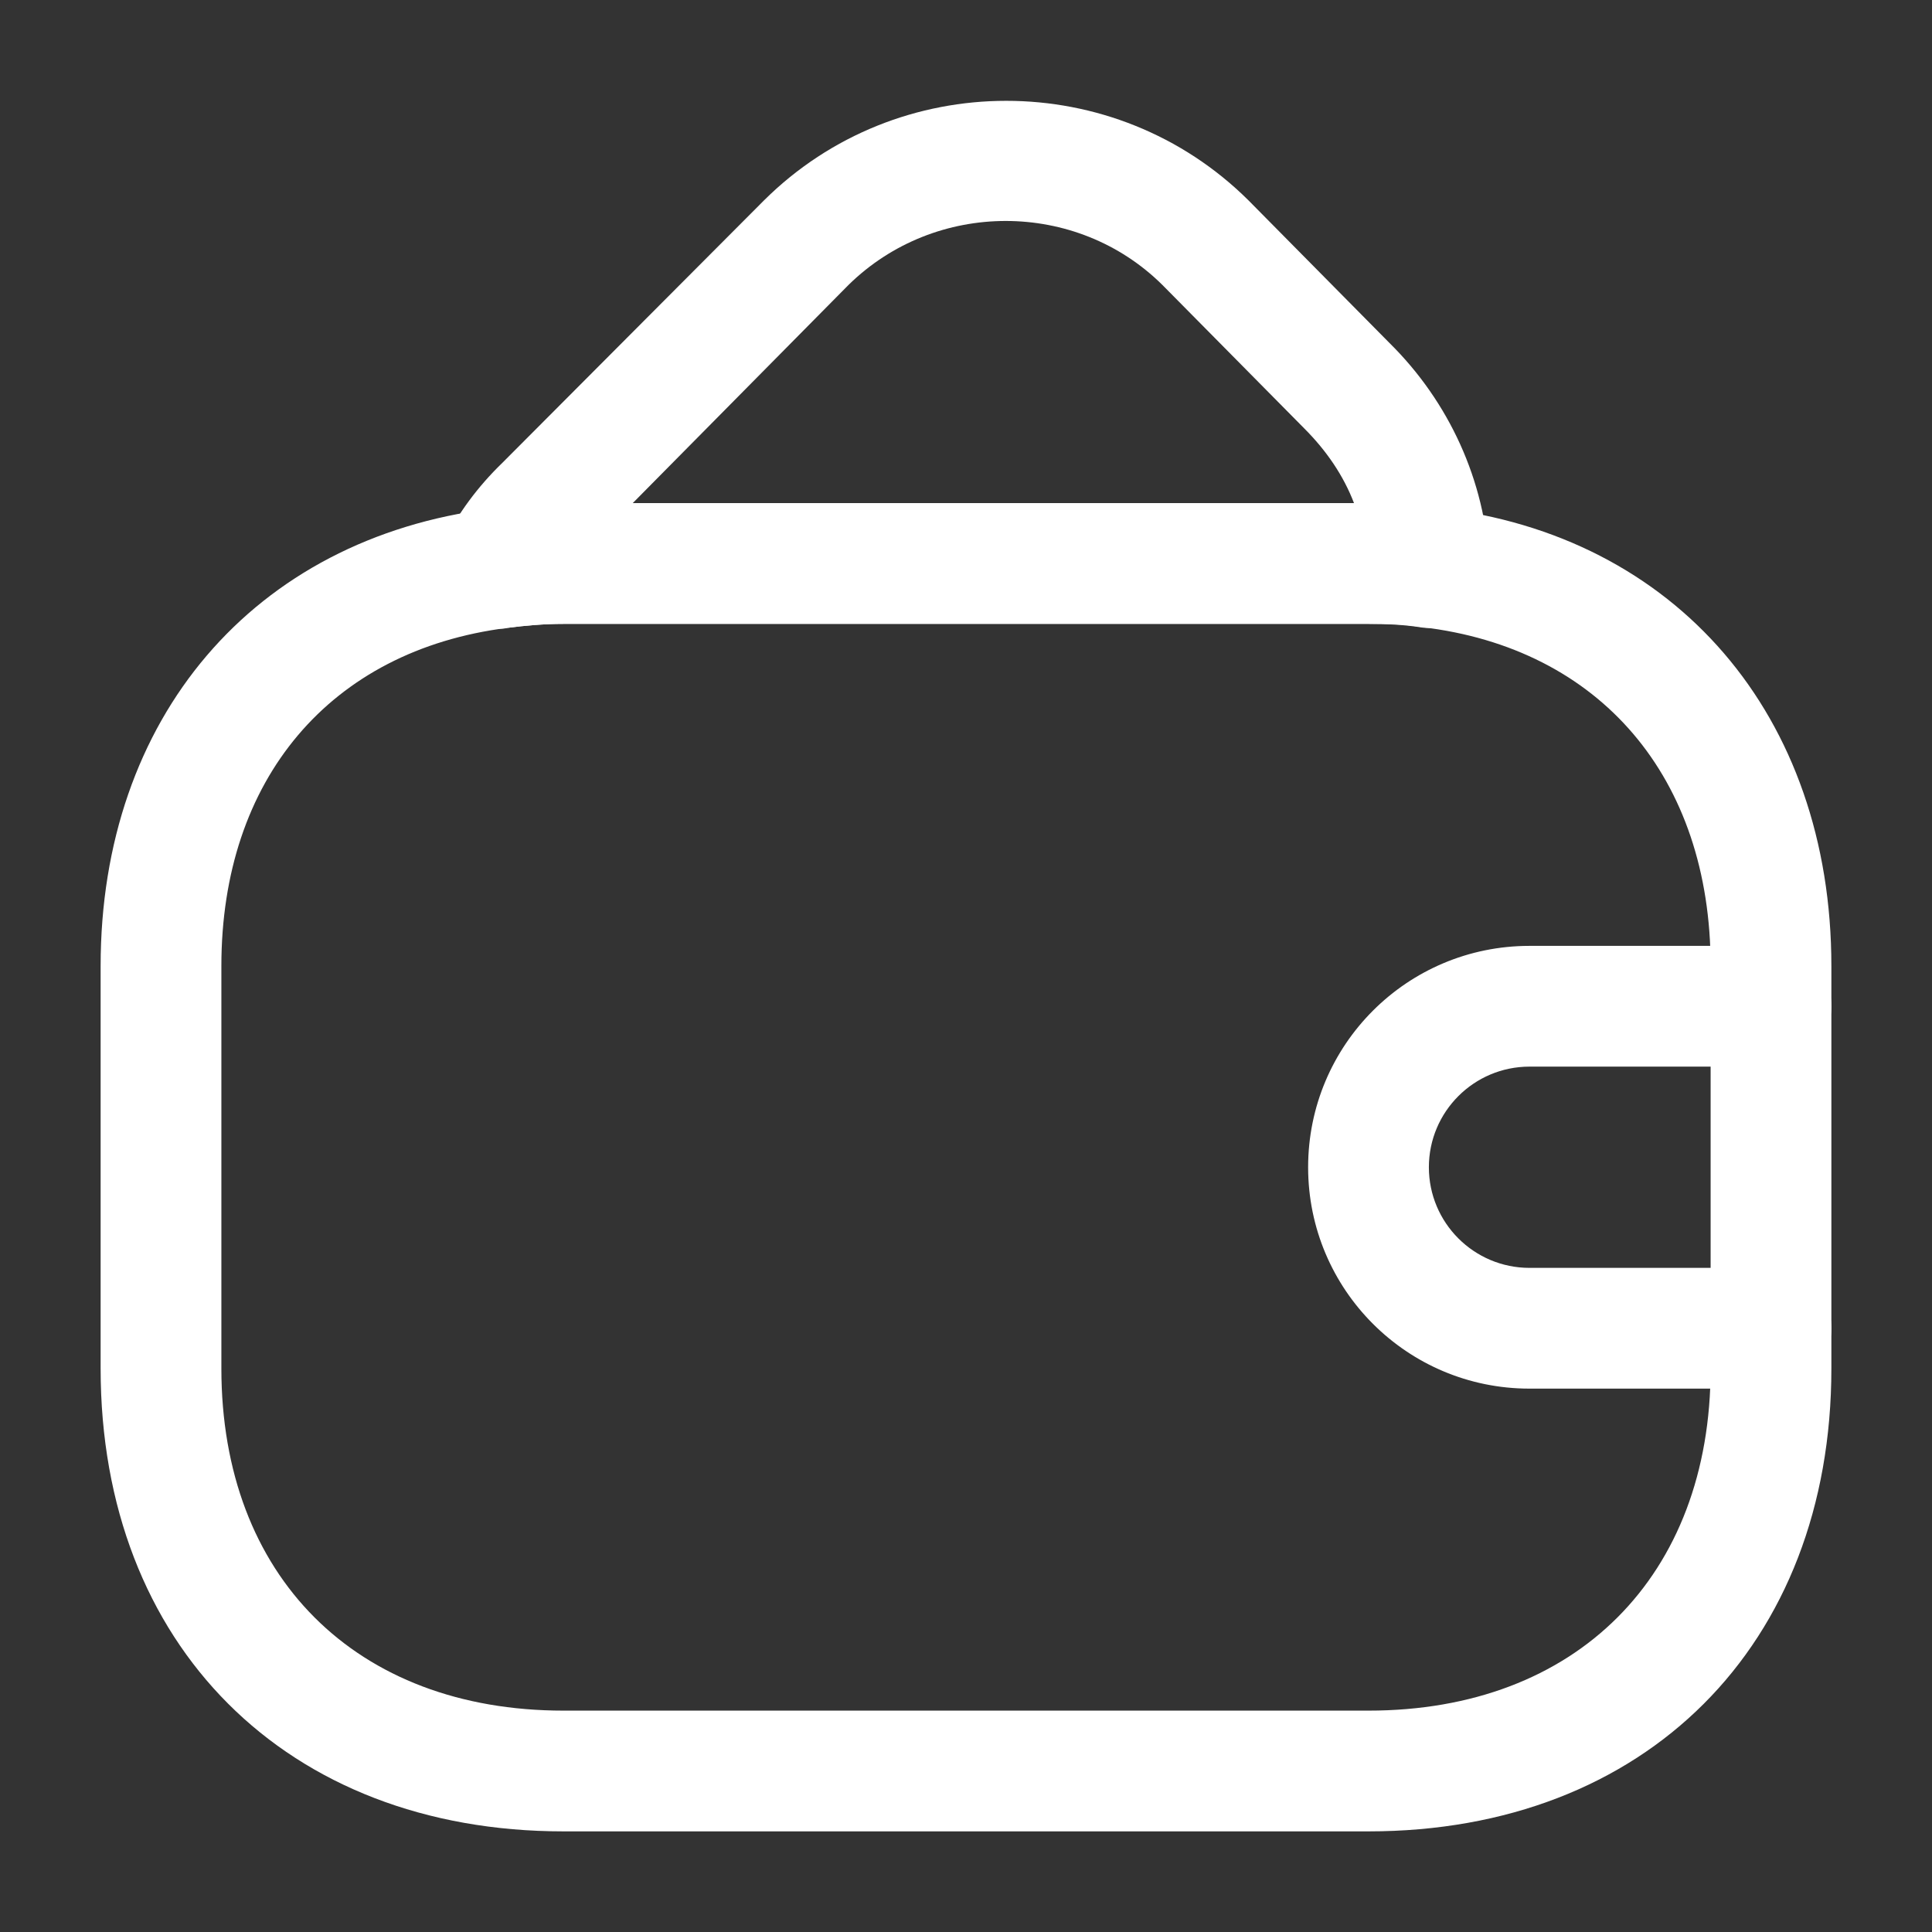
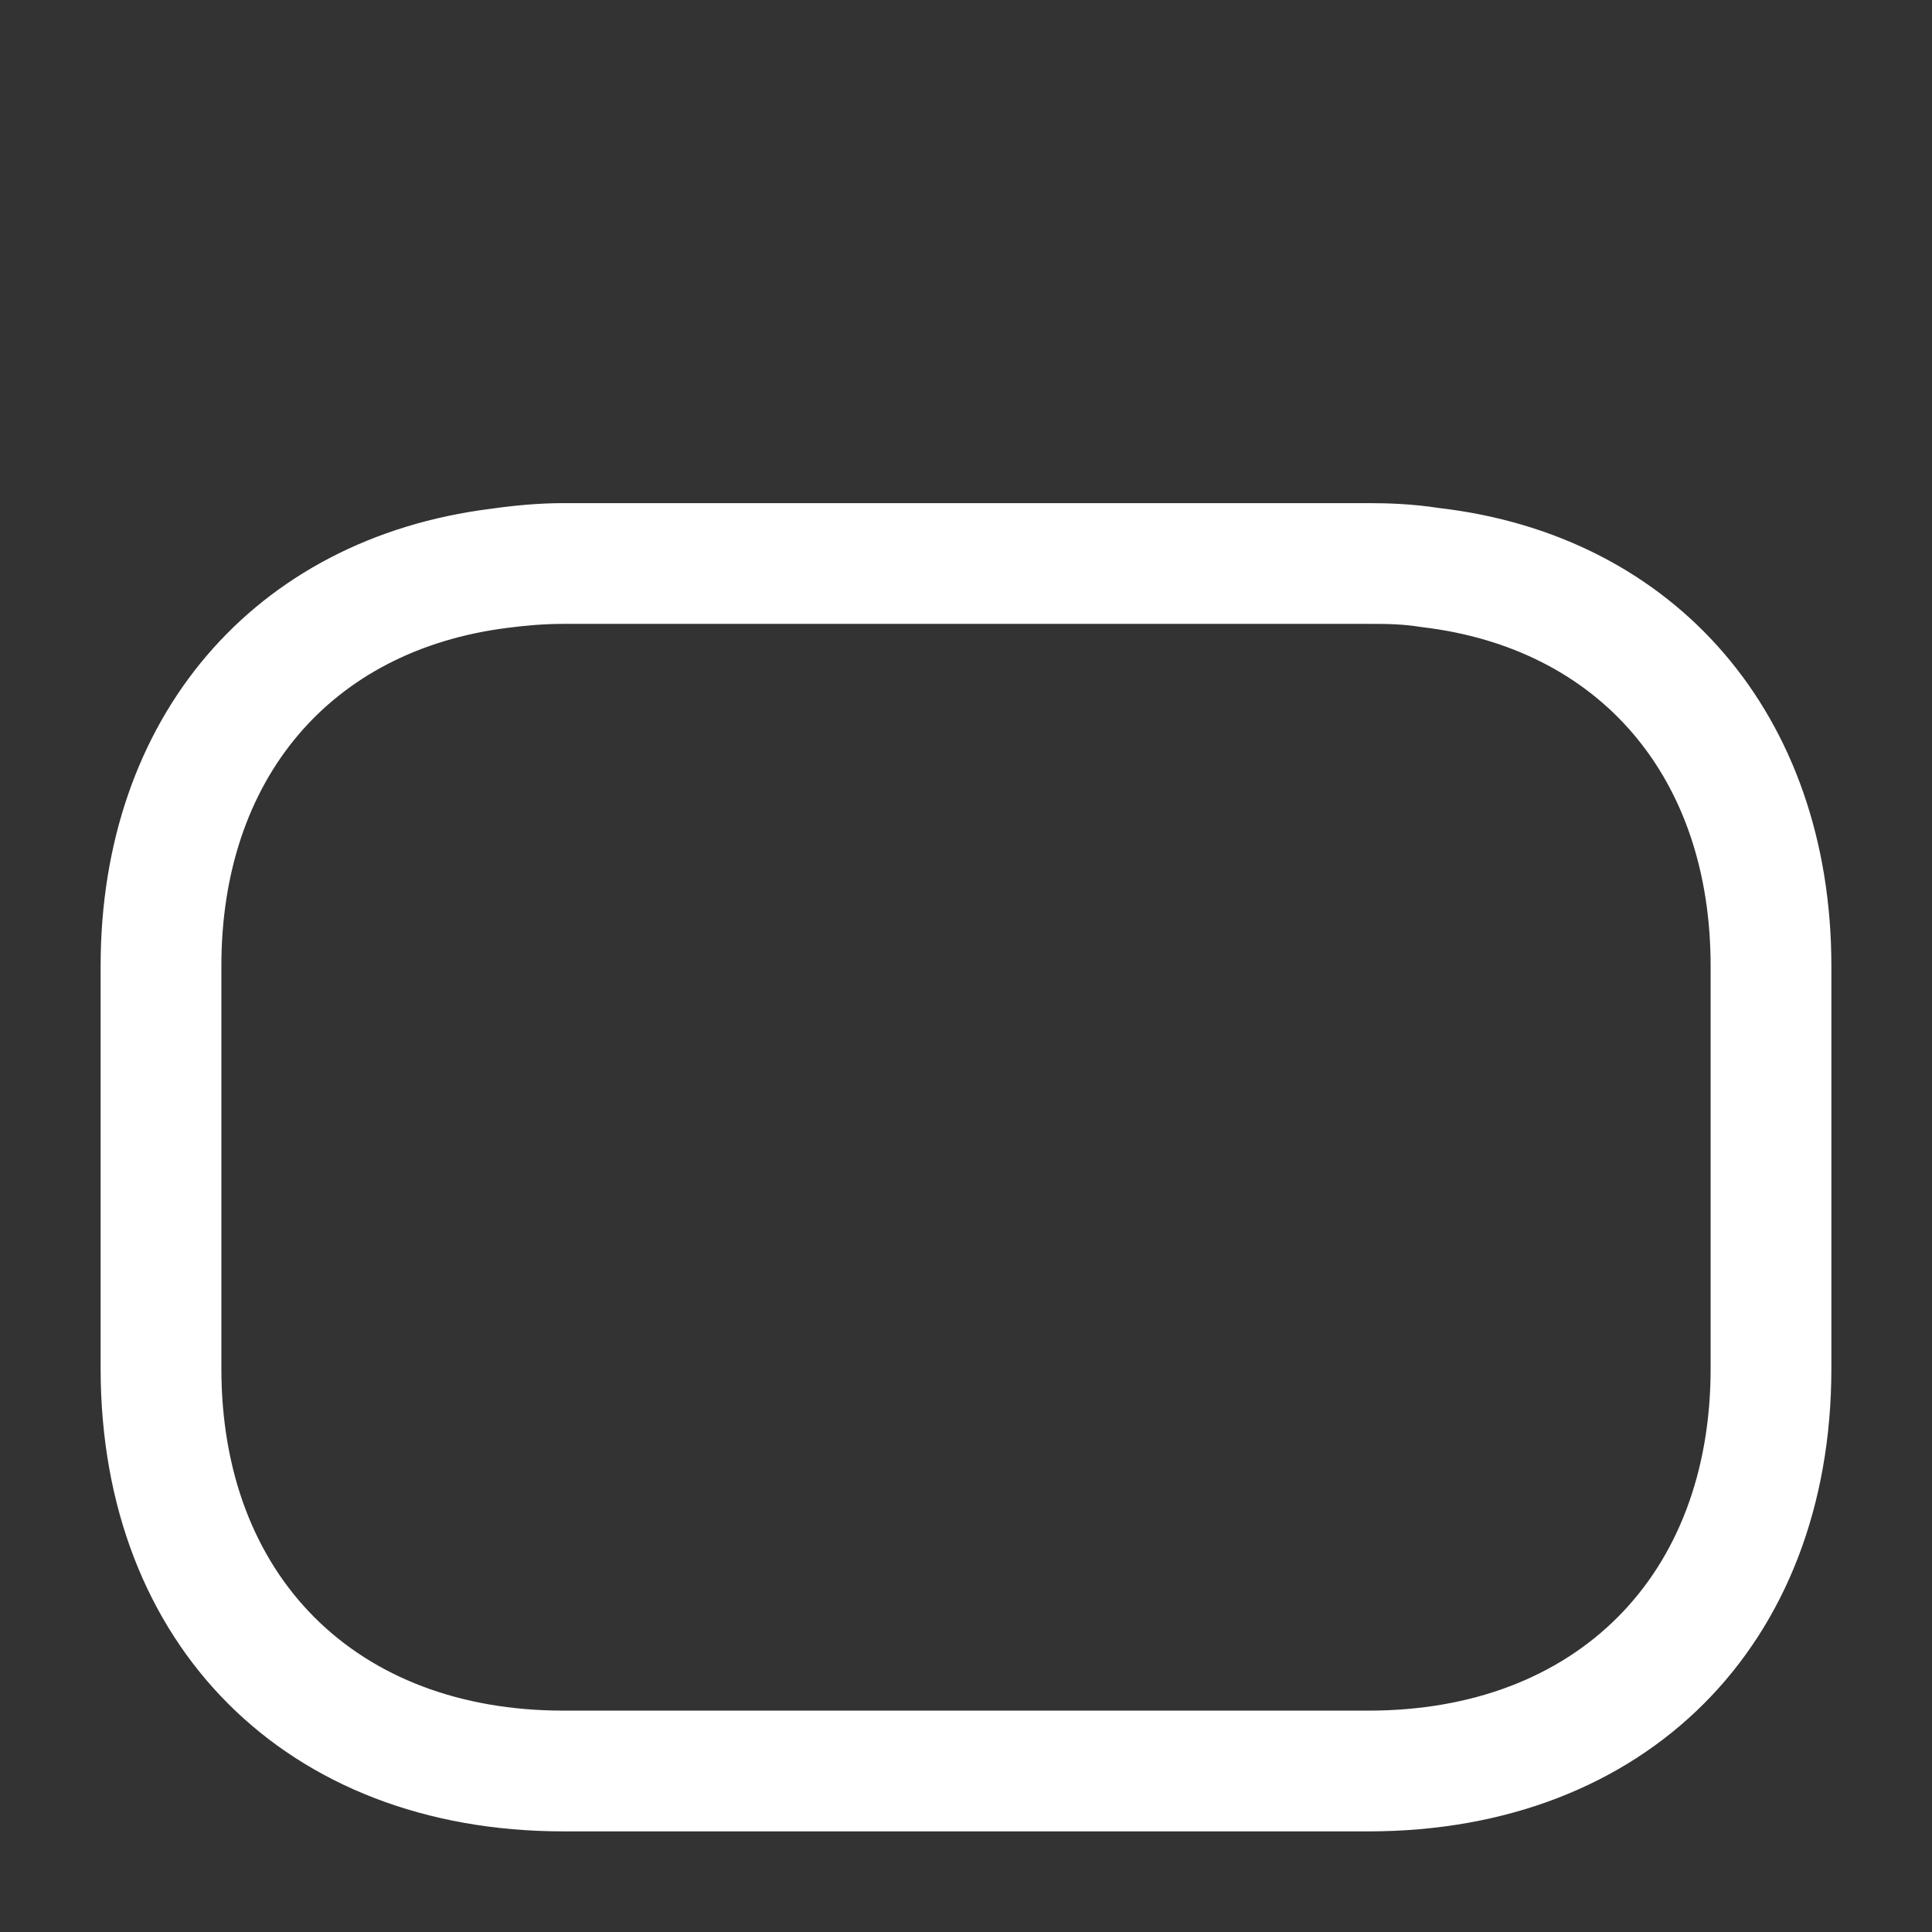
<svg xmlns="http://www.w3.org/2000/svg" width="24" height="24" viewBox="0 0 24 24" fill="none">
  <rect x="0" y="0" width="24" height="24" fill="#333333" stroke="none" />
  <path d="M17 22.75H7C3.56 22.75 1.25 20.44 1.25 17V12C1.25 8.92 3.15 6.69 6.1 6.32C6.38 6.28 6.69 6.25 7 6.25H17C17.24 6.25 17.55 6.26 17.87 6.31C20.82 6.65 22.75 8.89 22.75 12V17C22.75 20.44 20.44 22.75 17 22.75ZM7 7.75C6.76 7.75 6.53 7.77 6.3 7.8C4.1 8.08 2.75 9.68 2.75 12V17C2.75 19.58 4.42 21.25 7 21.25H17C19.58 21.25 21.25 19.58 21.25 17V12C21.25 9.66 19.88 8.05 17.66 7.79C17.42 7.75 17.21 7.75 17 7.75H7Z" fill="white" />
-   <path d="M6.19 7.81C5.95 7.81 5.73 7.7 5.58 7.5C5.41 7.27 5.39 6.97 5.52 6.72C5.69 6.38 5.93 6.05 6.24 5.75L9.49 2.49C11.15 0.84 13.85 0.84 15.51 2.49L17.26 4.26C18 4.99 18.45 5.97 18.5 7.01C18.51 7.24 18.42 7.46 18.25 7.61C18.08 7.76 17.85 7.83 17.63 7.79C17.43 7.76 17.22 7.75 17 7.75H7C6.76 7.75 6.53 7.77 6.3 7.8C6.27 7.81 6.23 7.81 6.19 7.81ZM7.86 6.25H16.82C16.69 5.91 16.48 5.6 16.2 5.32L14.44 3.54C13.37 2.48 11.62 2.48 10.54 3.54L7.86 6.25Z" fill="white" />
-   <path d="M22 17.25H19C17.48 17.25 16.25 16.02 16.25 14.5C16.25 12.98 17.48 11.75 19 11.75H22C22.41 11.75 22.75 12.09 22.75 12.5C22.75 12.91 22.41 13.25 22 13.25H19C18.31 13.25 17.75 13.81 17.75 14.5C17.75 15.19 18.31 15.75 19 15.75H22C22.41 15.75 22.75 16.09 22.75 16.5C22.75 16.91 22.41 17.25 22 17.25Z" fill="white" />
</svg>